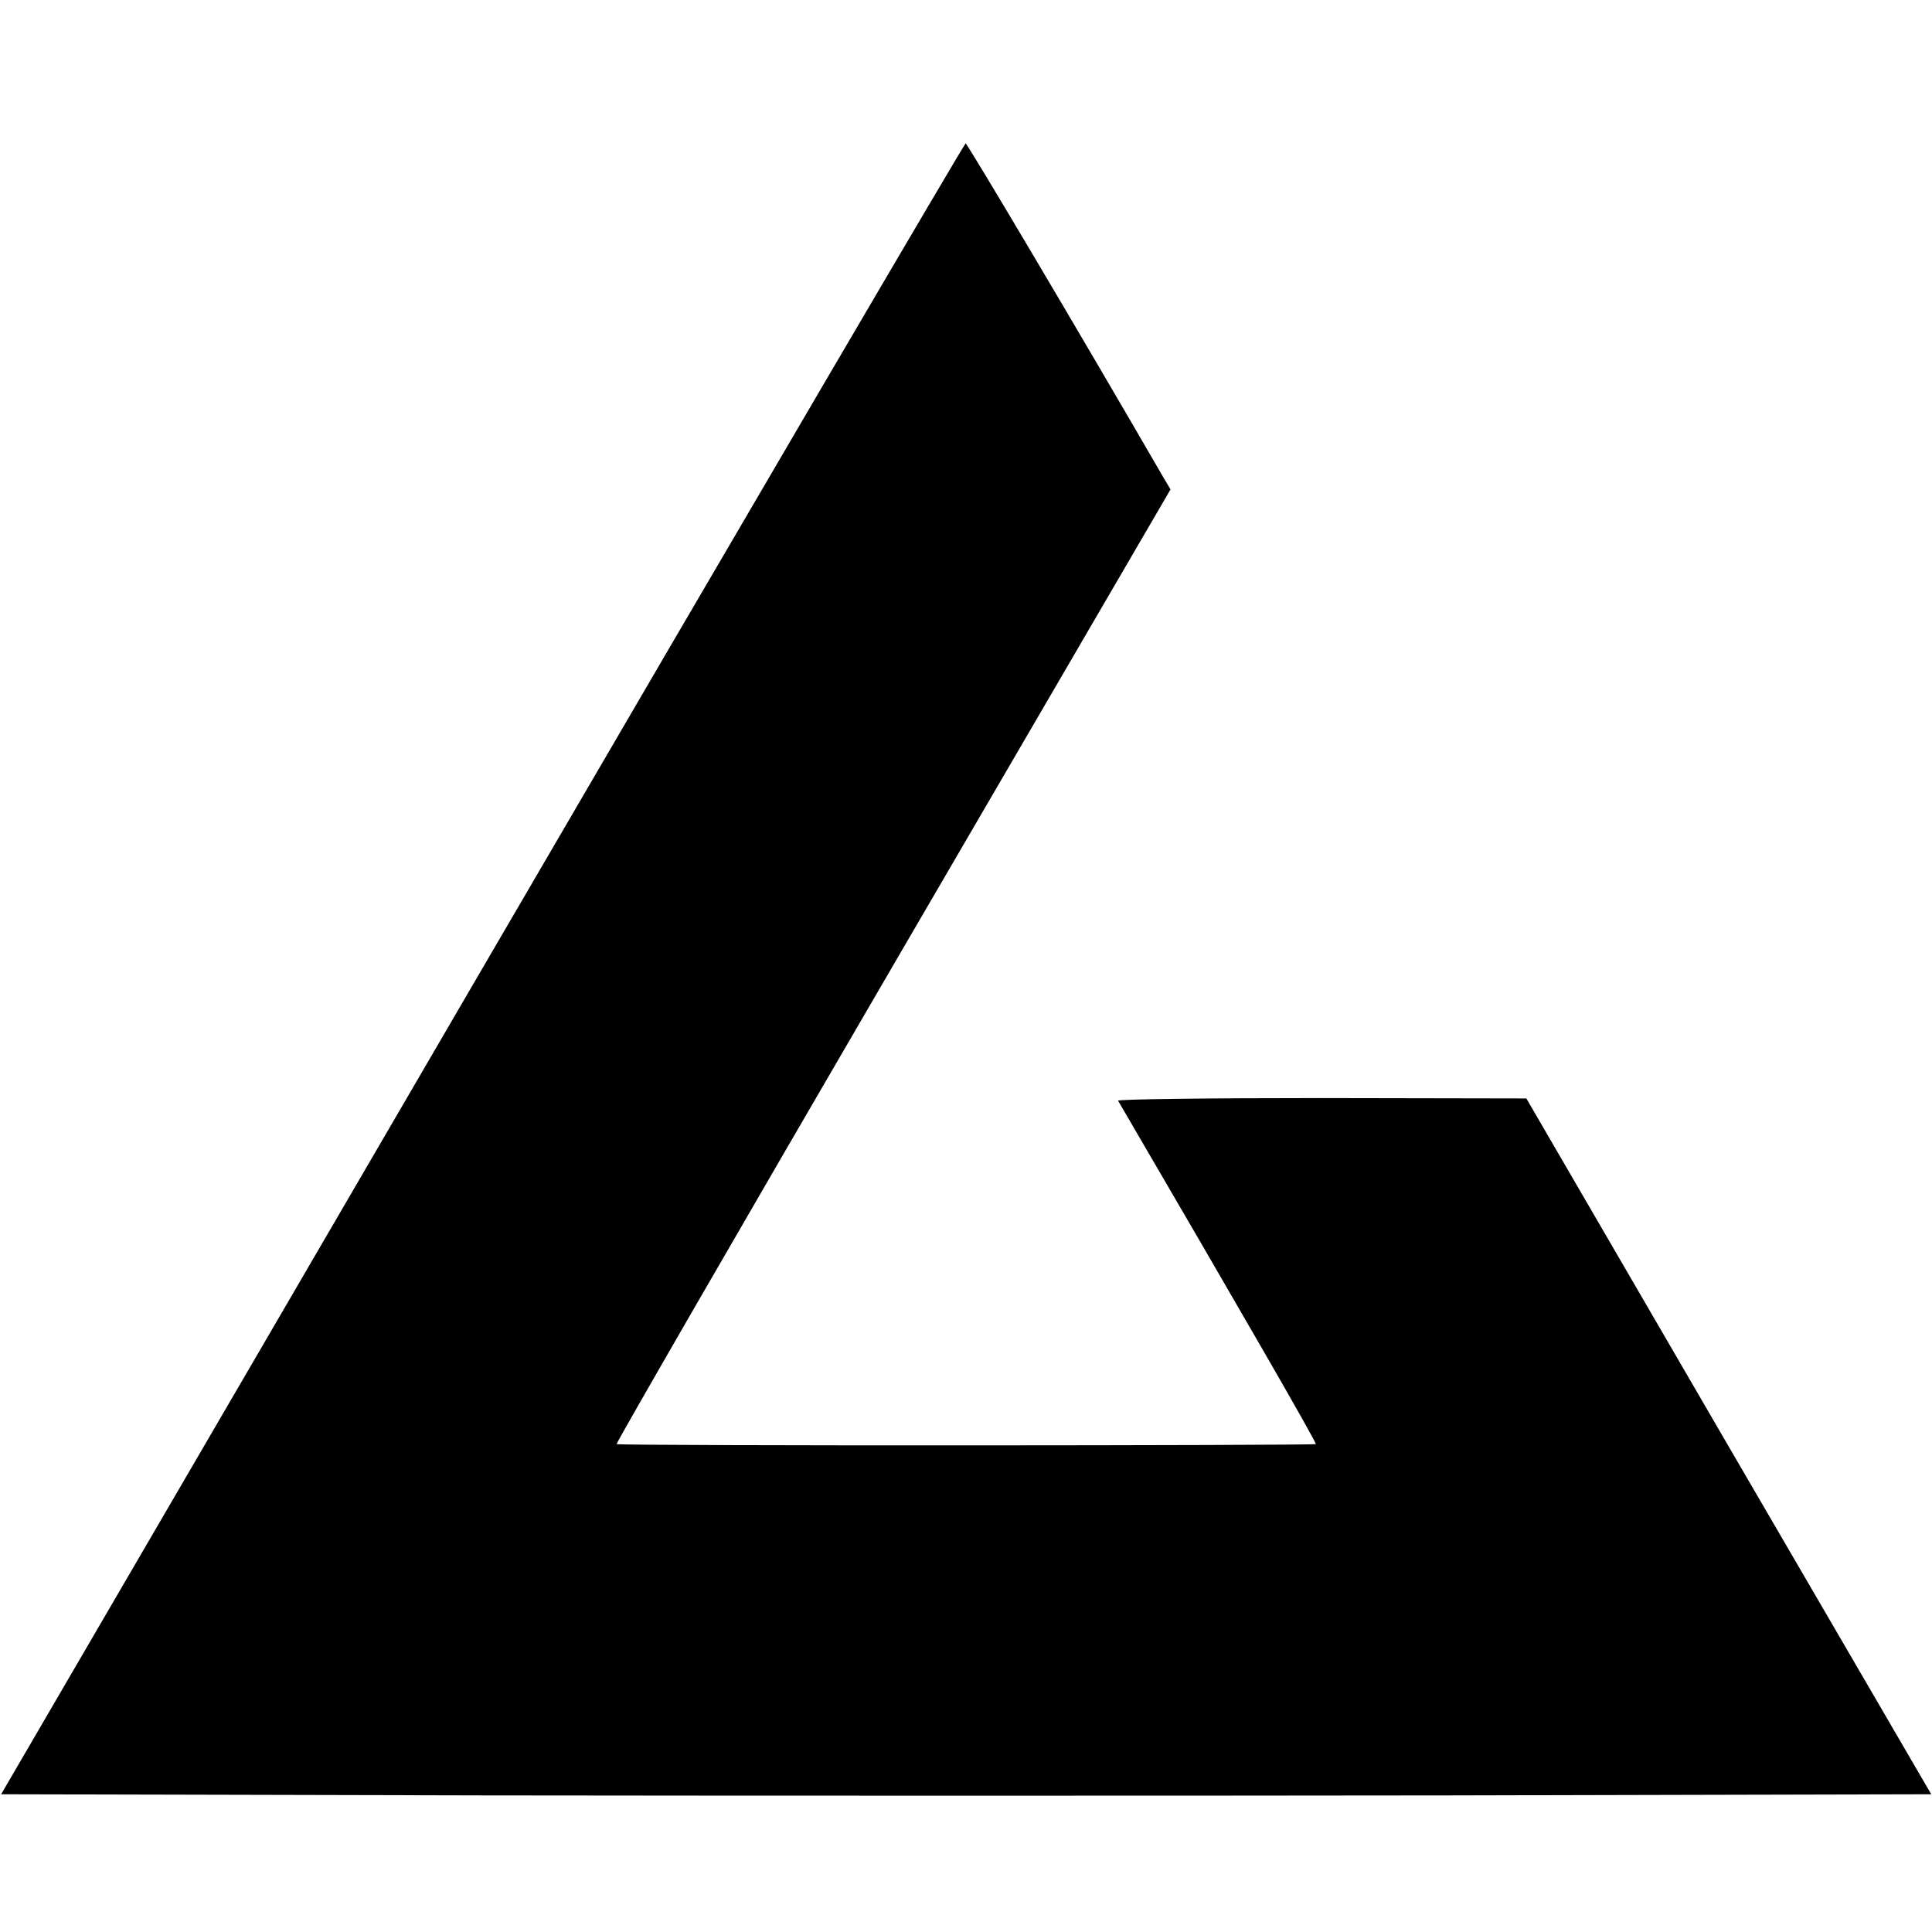
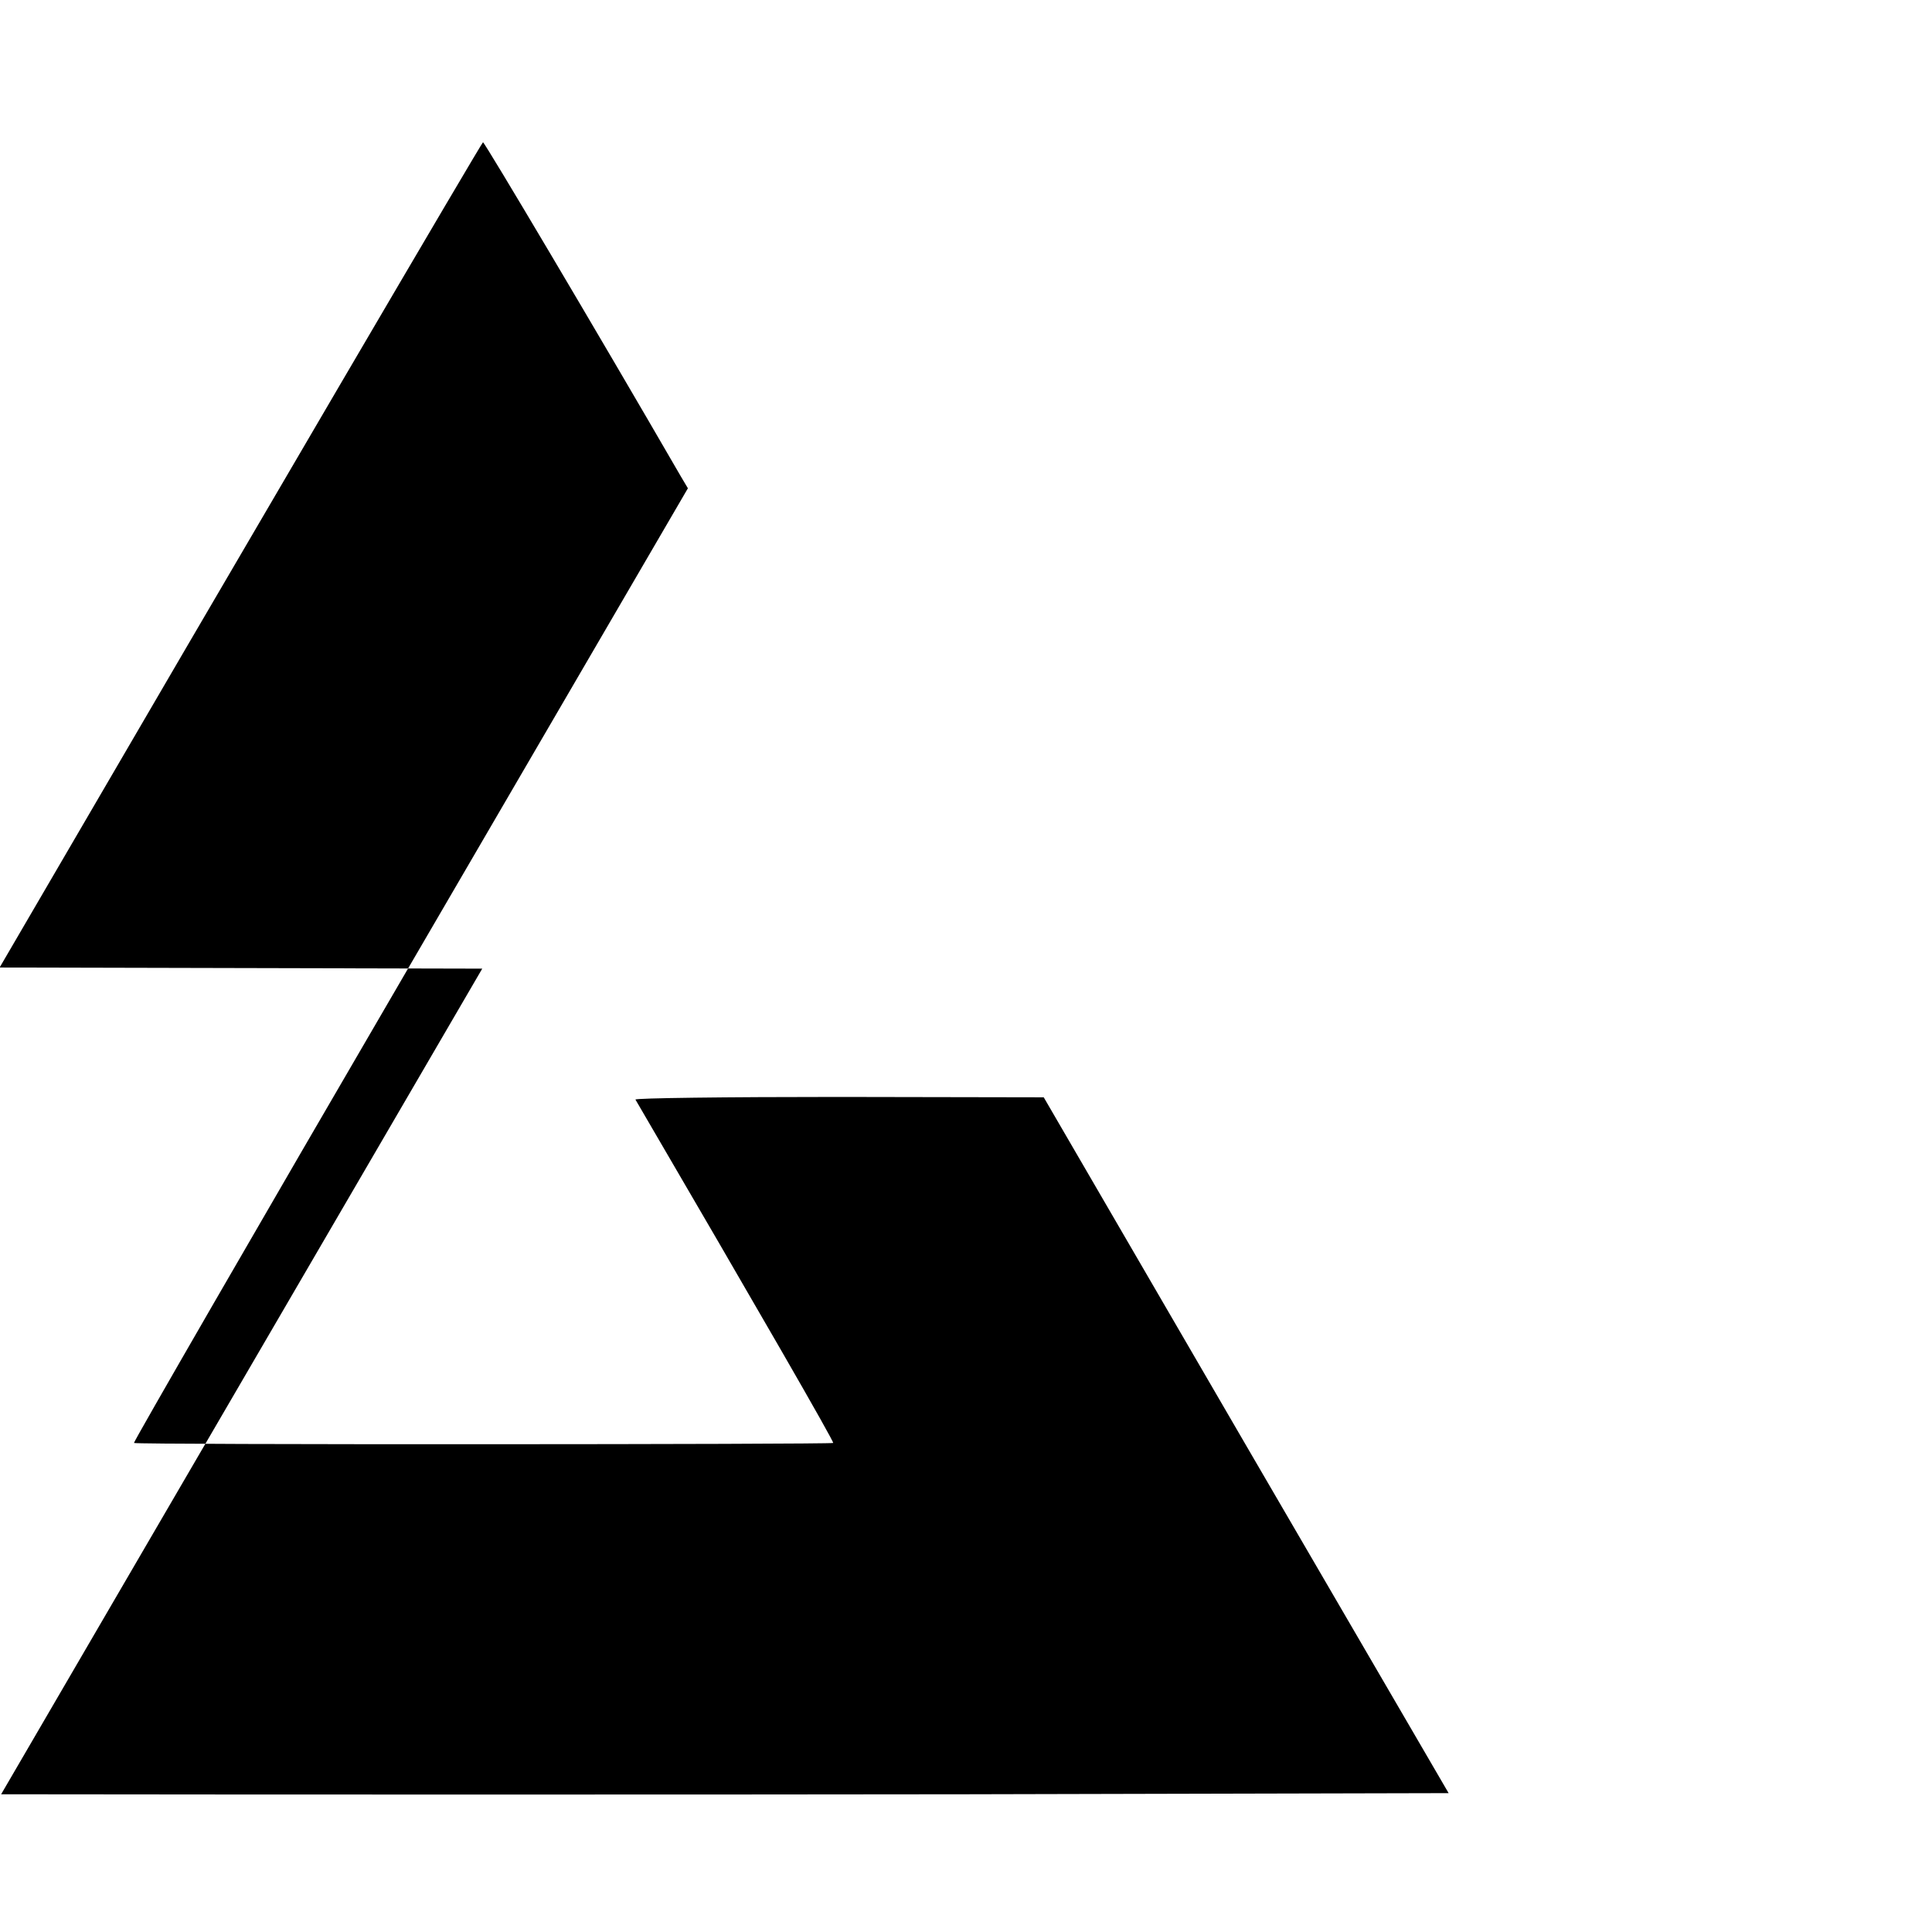
<svg xmlns="http://www.w3.org/2000/svg" version="1" width="682.667" height="682.667" viewBox="0 0 512 512">
-   <path d="M127.8 256.7L.3 475.5l127.9.3c70.3.1 185.3.1 255.7 0l127.9-.3-53.7-92.2-53.6-92.2-54.3-.1c-29.9 0-54.1.3-53.9.7 32.7 56 52.7 90.7 52.4 91-.5.4-184.9.5-185.3 0-.2-.2 32.7-57.2 73.2-126.7l73.6-126.3-1.9-3.2c-22.4-38.7-51.9-88.4-52.4-88.5-.3 0-58 98.4-128.1 218.7z" />
+   <path d="M127.8 256.7L.3 475.5c70.3.1 185.3.1 255.7 0l127.9-.3-53.7-92.2-53.6-92.2-54.3-.1c-29.9 0-54.1.3-53.9.7 32.7 56 52.7 90.7 52.4 91-.5.4-184.9.5-185.3 0-.2-.2 32.7-57.2 73.2-126.7l73.6-126.3-1.9-3.2c-22.4-38.7-51.9-88.4-52.4-88.5-.3 0-58 98.4-128.1 218.7z" />
</svg>